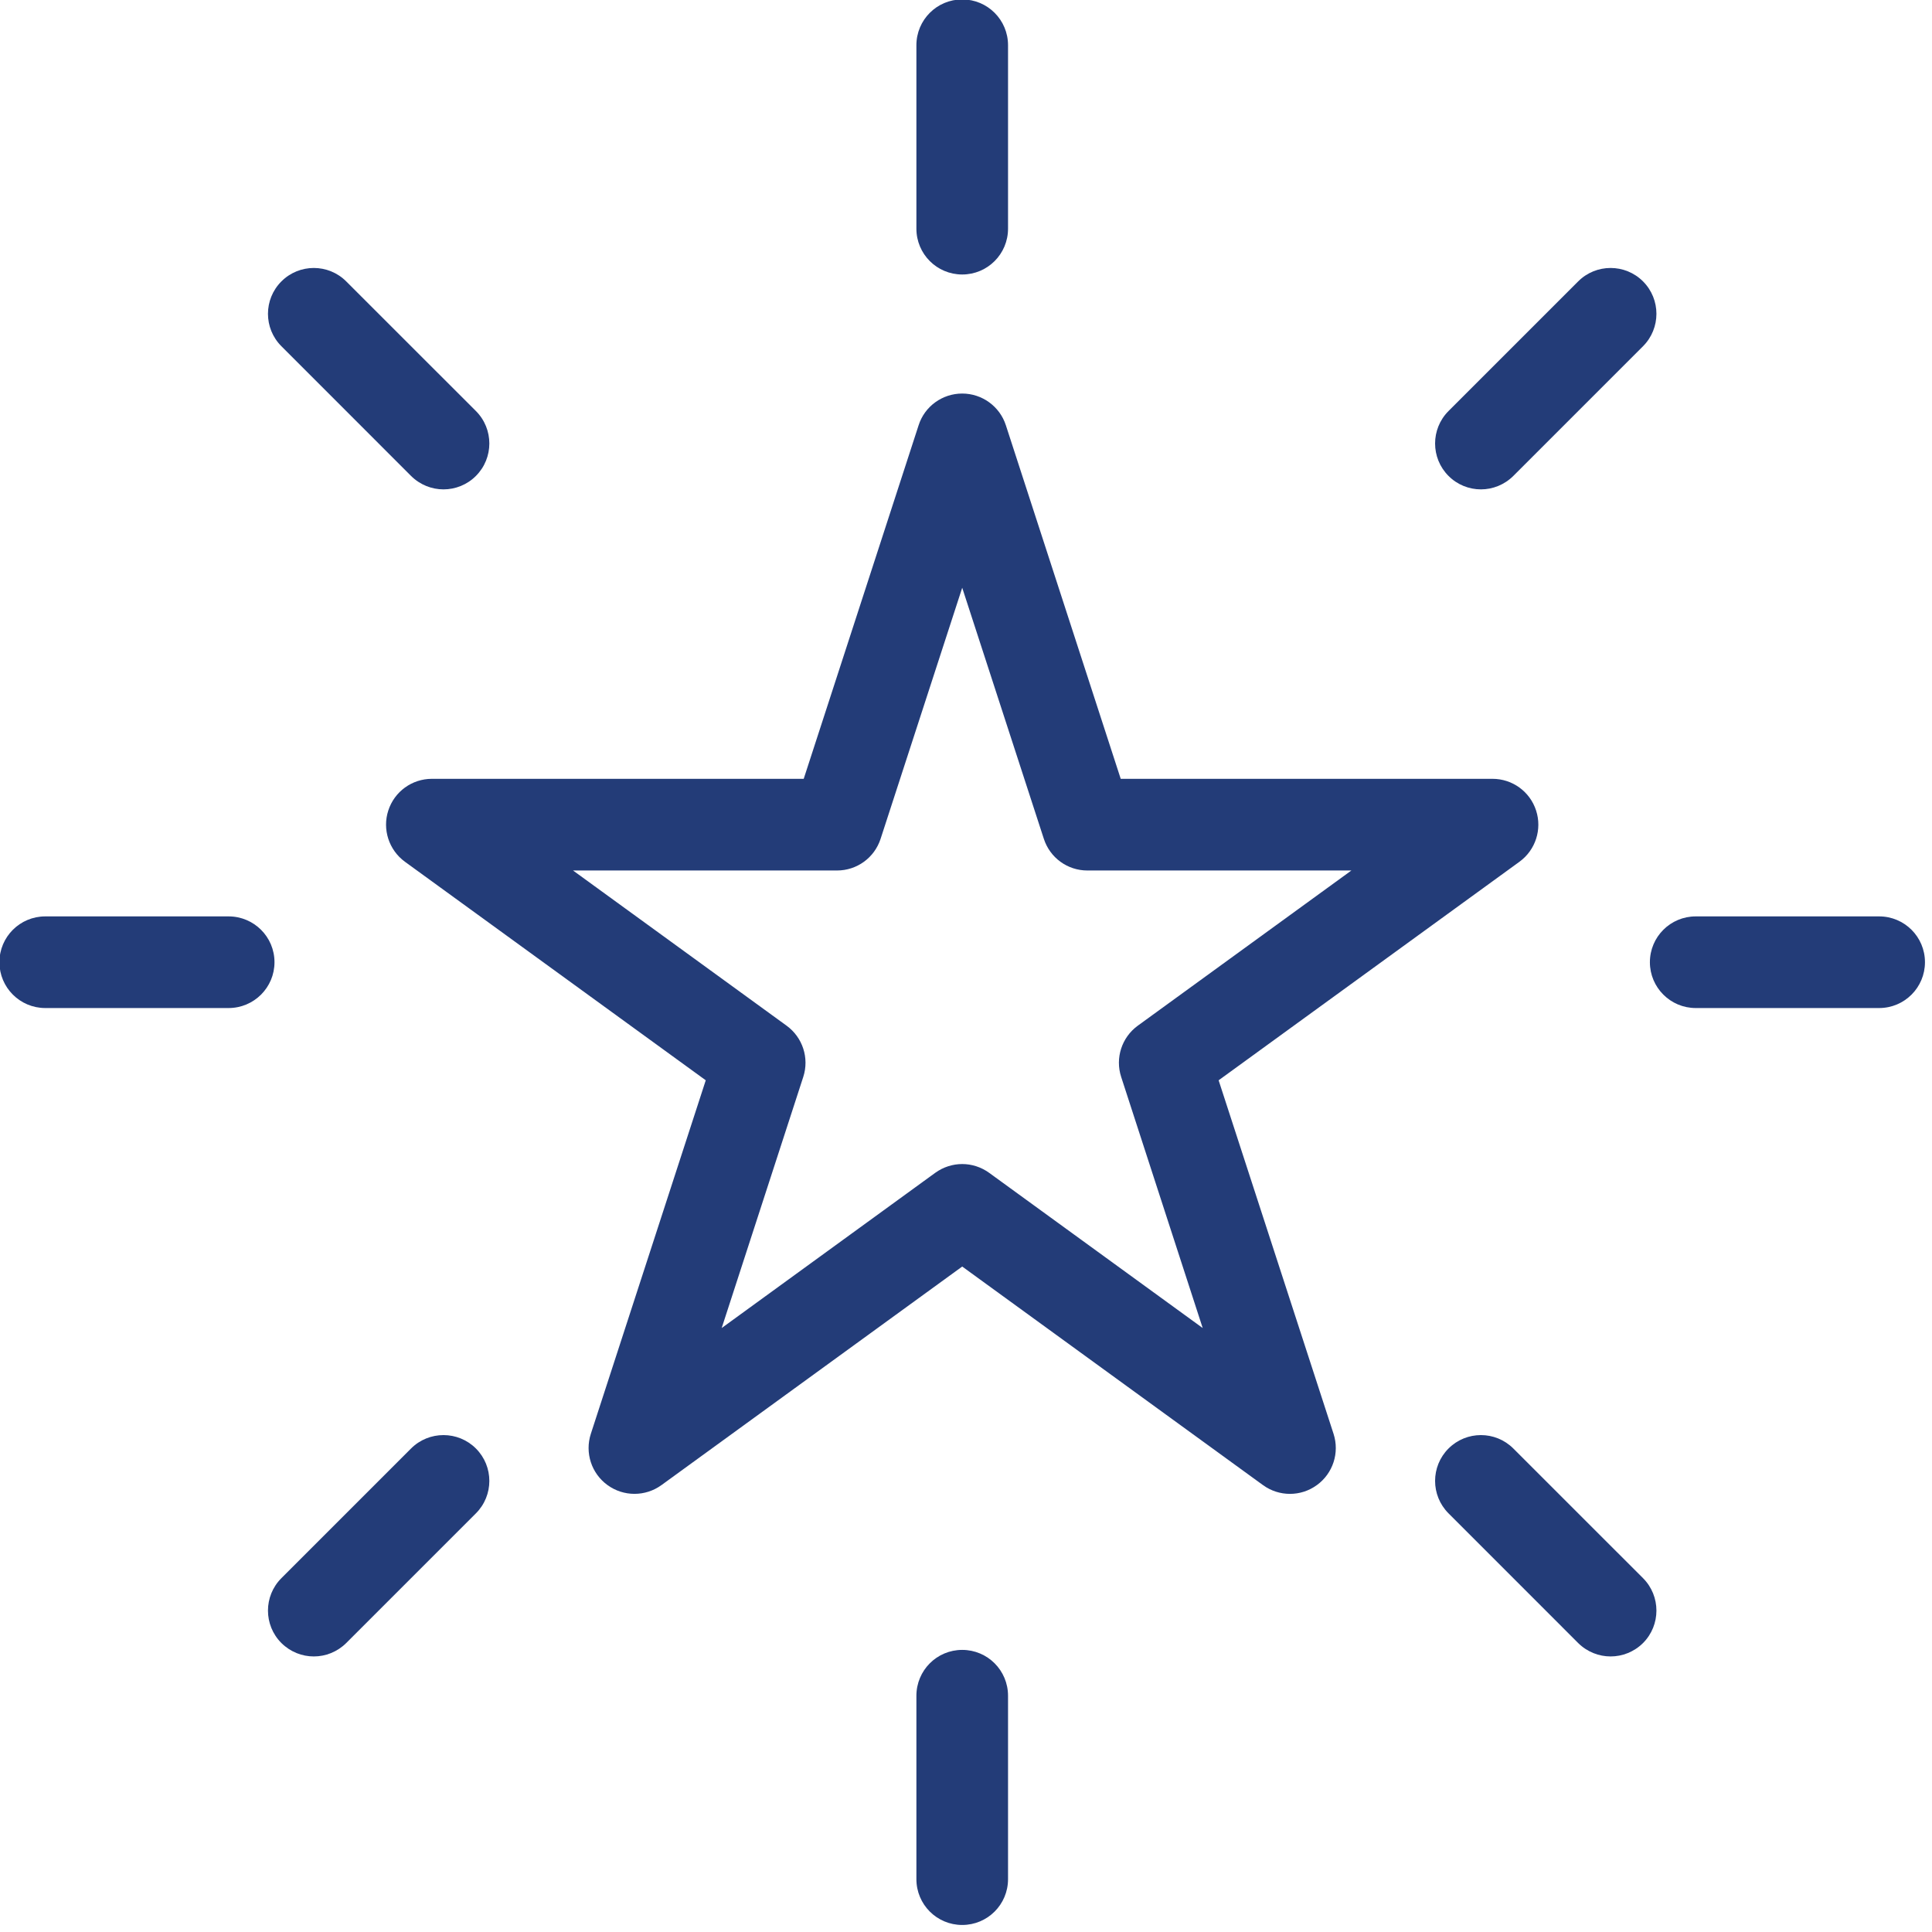
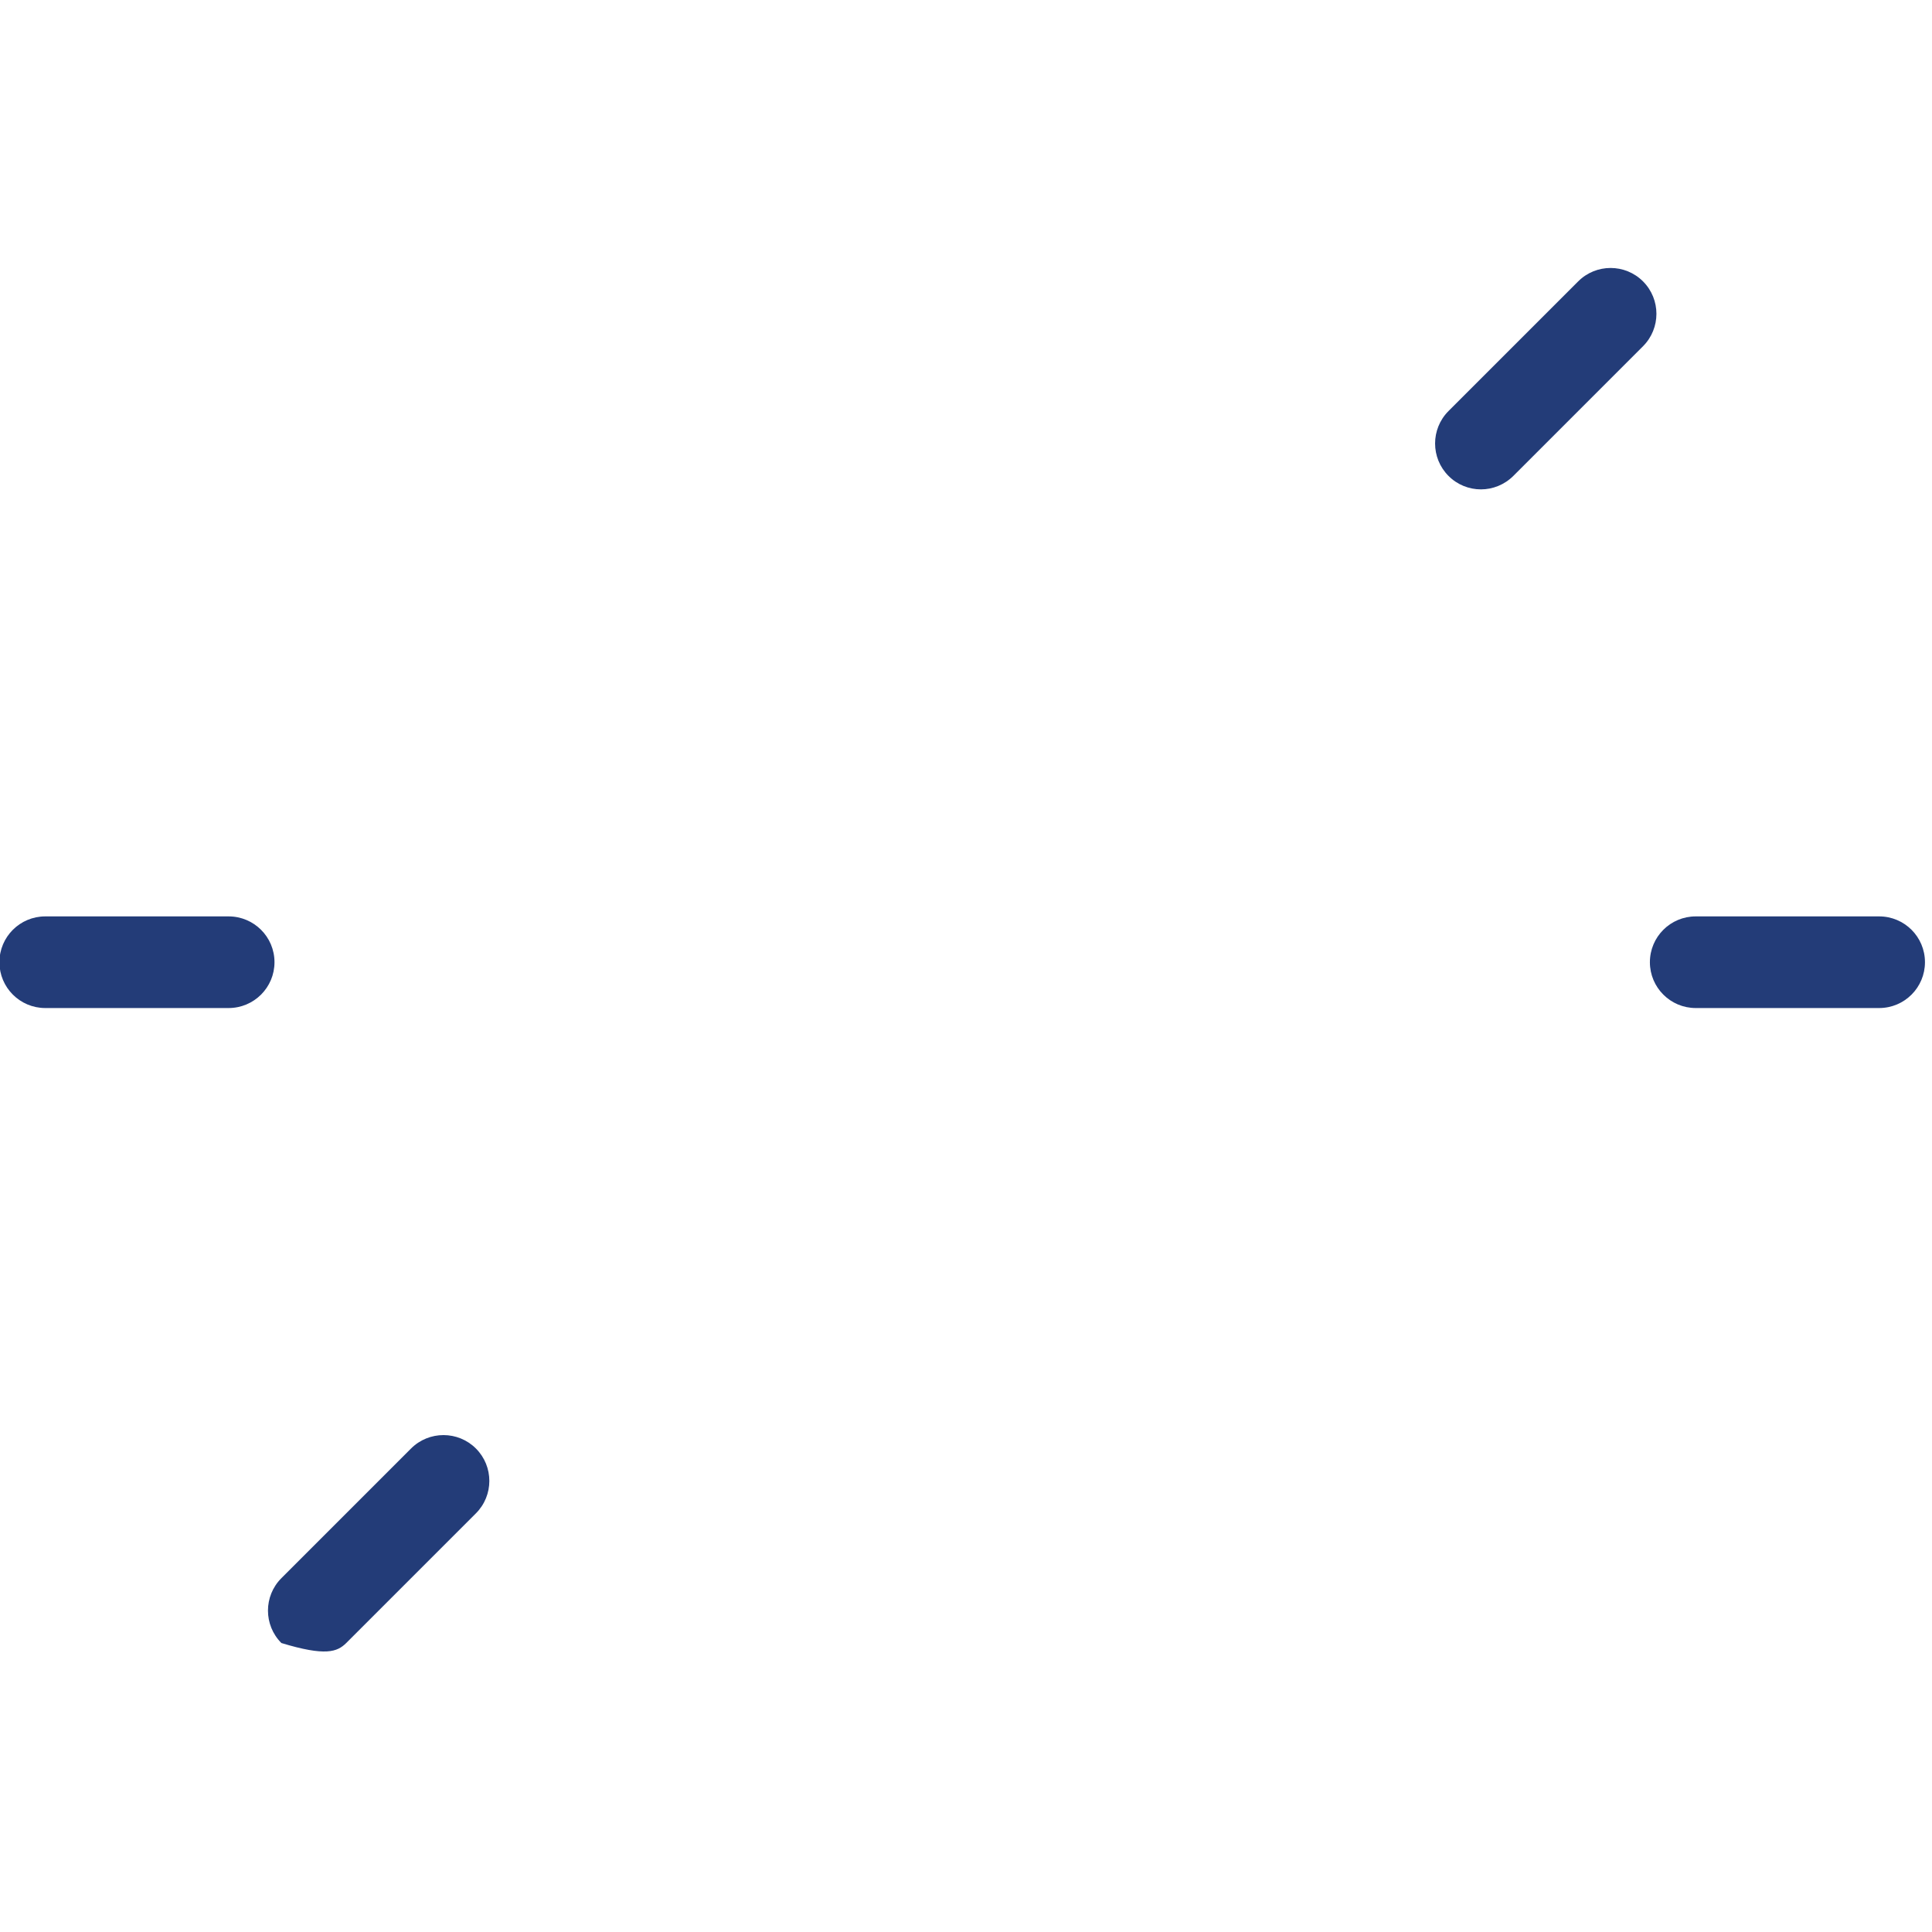
<svg xmlns="http://www.w3.org/2000/svg" width="226" zoomAndPan="magnify" viewBox="0 0 169.5 169.5" height="226" preserveAspectRatio="xMidYMid meet" version="1.0">
-   <path fill="#233c78" d="M 84.418 24.082 C 86.645 24.082 88.438 22.281 88.438 20.062 L 88.438 3.969 C 88.438 1.75 86.645 -0.051 84.418 -0.051 C 82.191 -0.051 80.398 1.75 80.398 3.969 L 80.398 20.062 C 80.398 22.281 82.191 24.082 84.418 24.082 " fill-opacity="1" fill-rule="nonzero" />
-   <path fill="#233c78" d="M 80.398 148.777 L 80.398 164.863 C 80.398 167.086 82.191 168.883 84.418 168.883 C 86.645 168.883 88.438 167.086 88.438 164.863 L 88.438 148.777 C 88.438 146.551 86.645 144.75 84.418 144.75 C 82.191 144.75 80.398 146.551 80.398 148.777 " fill-opacity="1" fill-rule="nonzero" />
-   <path fill="#233c78" d="M 36.062 41.754 C 36.852 42.539 37.883 42.934 38.906 42.934 C 39.941 42.934 40.973 42.539 41.754 41.754 C 43.324 40.184 43.324 37.633 41.754 36.062 L 30.375 24.688 C 28.805 23.117 26.258 23.117 24.688 24.688 C 23.117 26.258 23.117 28.805 24.688 30.375 L 36.062 41.754 " fill-opacity="1" fill-rule="nonzero" />
-   <path fill="#233c78" d="M 132.77 127.082 C 131.199 125.512 128.652 125.512 127.082 127.082 C 125.512 128.652 125.512 131.199 127.082 132.77 L 138.457 144.148 C 139.246 144.93 140.277 145.324 141.301 145.324 C 142.332 145.324 143.359 144.93 144.148 144.148 C 145.715 142.578 145.715 140.027 144.148 138.457 L 132.77 127.082 " fill-opacity="1" fill-rule="nonzero" />
  <path fill="#233c78" d="M 3.969 88.438 L 20.055 88.438 C 22.281 88.438 24.082 86.637 24.082 84.418 C 24.082 82.195 22.281 80.398 20.055 80.398 L 3.969 80.398 C 1.75 80.398 -0.051 82.195 -0.051 84.418 C -0.051 86.637 1.75 88.438 3.969 88.438 " fill-opacity="1" fill-rule="nonzero" />
  <path fill="#233c78" d="M 148.77 88.438 L 164.863 88.438 C 167.086 88.438 168.883 86.637 168.883 84.418 C 168.883 82.195 167.086 80.398 164.863 80.398 L 148.77 80.398 C 146.551 80.398 144.75 82.195 144.75 84.418 C 144.75 86.637 146.551 88.438 148.77 88.438 " fill-opacity="1" fill-rule="nonzero" />
-   <path fill="#233c78" d="M 36.062 127.082 L 24.688 138.457 C 23.117 140.027 23.117 142.578 24.688 144.148 C 25.477 144.93 26.5 145.324 27.531 145.324 C 28.562 145.324 29.586 144.93 30.375 144.148 L 41.754 132.77 C 43.324 131.199 43.324 128.652 41.754 127.082 C 40.184 125.512 37.633 125.512 36.062 127.082 " fill-opacity="1" fill-rule="nonzero" />
+   <path fill="#233c78" d="M 36.062 127.082 L 24.688 138.457 C 23.117 140.027 23.117 142.578 24.688 144.148 C 28.562 145.324 29.586 144.93 30.375 144.148 L 41.754 132.77 C 43.324 131.199 43.324 128.652 41.754 127.082 C 40.184 125.512 37.633 125.512 36.062 127.082 " fill-opacity="1" fill-rule="nonzero" />
  <path fill="#233c78" d="M 129.926 42.934 C 130.949 42.934 131.98 42.539 132.77 41.754 L 144.148 30.375 C 145.715 28.805 145.715 26.258 144.148 24.688 C 142.578 23.117 140.027 23.117 138.457 24.688 L 127.082 36.062 C 125.512 37.633 125.512 40.184 127.082 41.754 C 127.863 42.539 128.895 42.934 129.926 42.934 " fill-opacity="1" fill-rule="nonzero" />
-   <path fill="#233c78" d="M 34.066 71.109 C 33.527 72.762 34.121 74.578 35.523 75.602 L 61.918 94.777 L 51.836 125.793 C 51.297 127.457 51.887 129.27 53.301 130.293 C 54.711 131.316 56.617 131.316 58.031 130.293 L 84.418 111.117 L 110.805 130.293 C 111.512 130.805 112.34 131.062 113.168 131.062 C 114.004 131.062 114.828 130.805 115.531 130.293 C 116.945 129.27 117.535 127.457 116.996 125.793 L 106.914 94.777 L 133.309 75.602 C 134.715 74.578 135.305 72.762 134.766 71.109 C 134.227 69.445 132.684 68.328 130.941 68.328 L 98.324 68.328 L 88.246 37.305 C 87.707 35.648 86.156 34.527 84.418 34.527 C 82.676 34.527 81.125 35.648 80.594 37.305 L 70.512 68.328 L 37.891 68.328 C 36.148 68.328 34.605 69.445 34.066 71.109 Z M 73.434 76.371 C 75.18 76.371 76.719 75.254 77.258 73.59 L 84.418 51.566 L 91.578 73.59 C 92.117 75.254 93.652 76.371 95.398 76.371 L 118.562 76.371 L 99.82 89.988 C 98.414 91.012 97.824 92.824 98.363 94.48 L 105.516 116.512 L 86.781 102.895 C 86.07 102.383 85.246 102.125 84.418 102.125 C 83.59 102.125 82.762 102.383 82.051 102.895 L 63.316 116.512 L 70.473 94.48 C 71.012 92.824 70.418 91.012 69.012 89.988 L 50.273 76.371 L 73.434 76.371 " fill-opacity="1" fill-rule="nonzero" />
</svg>